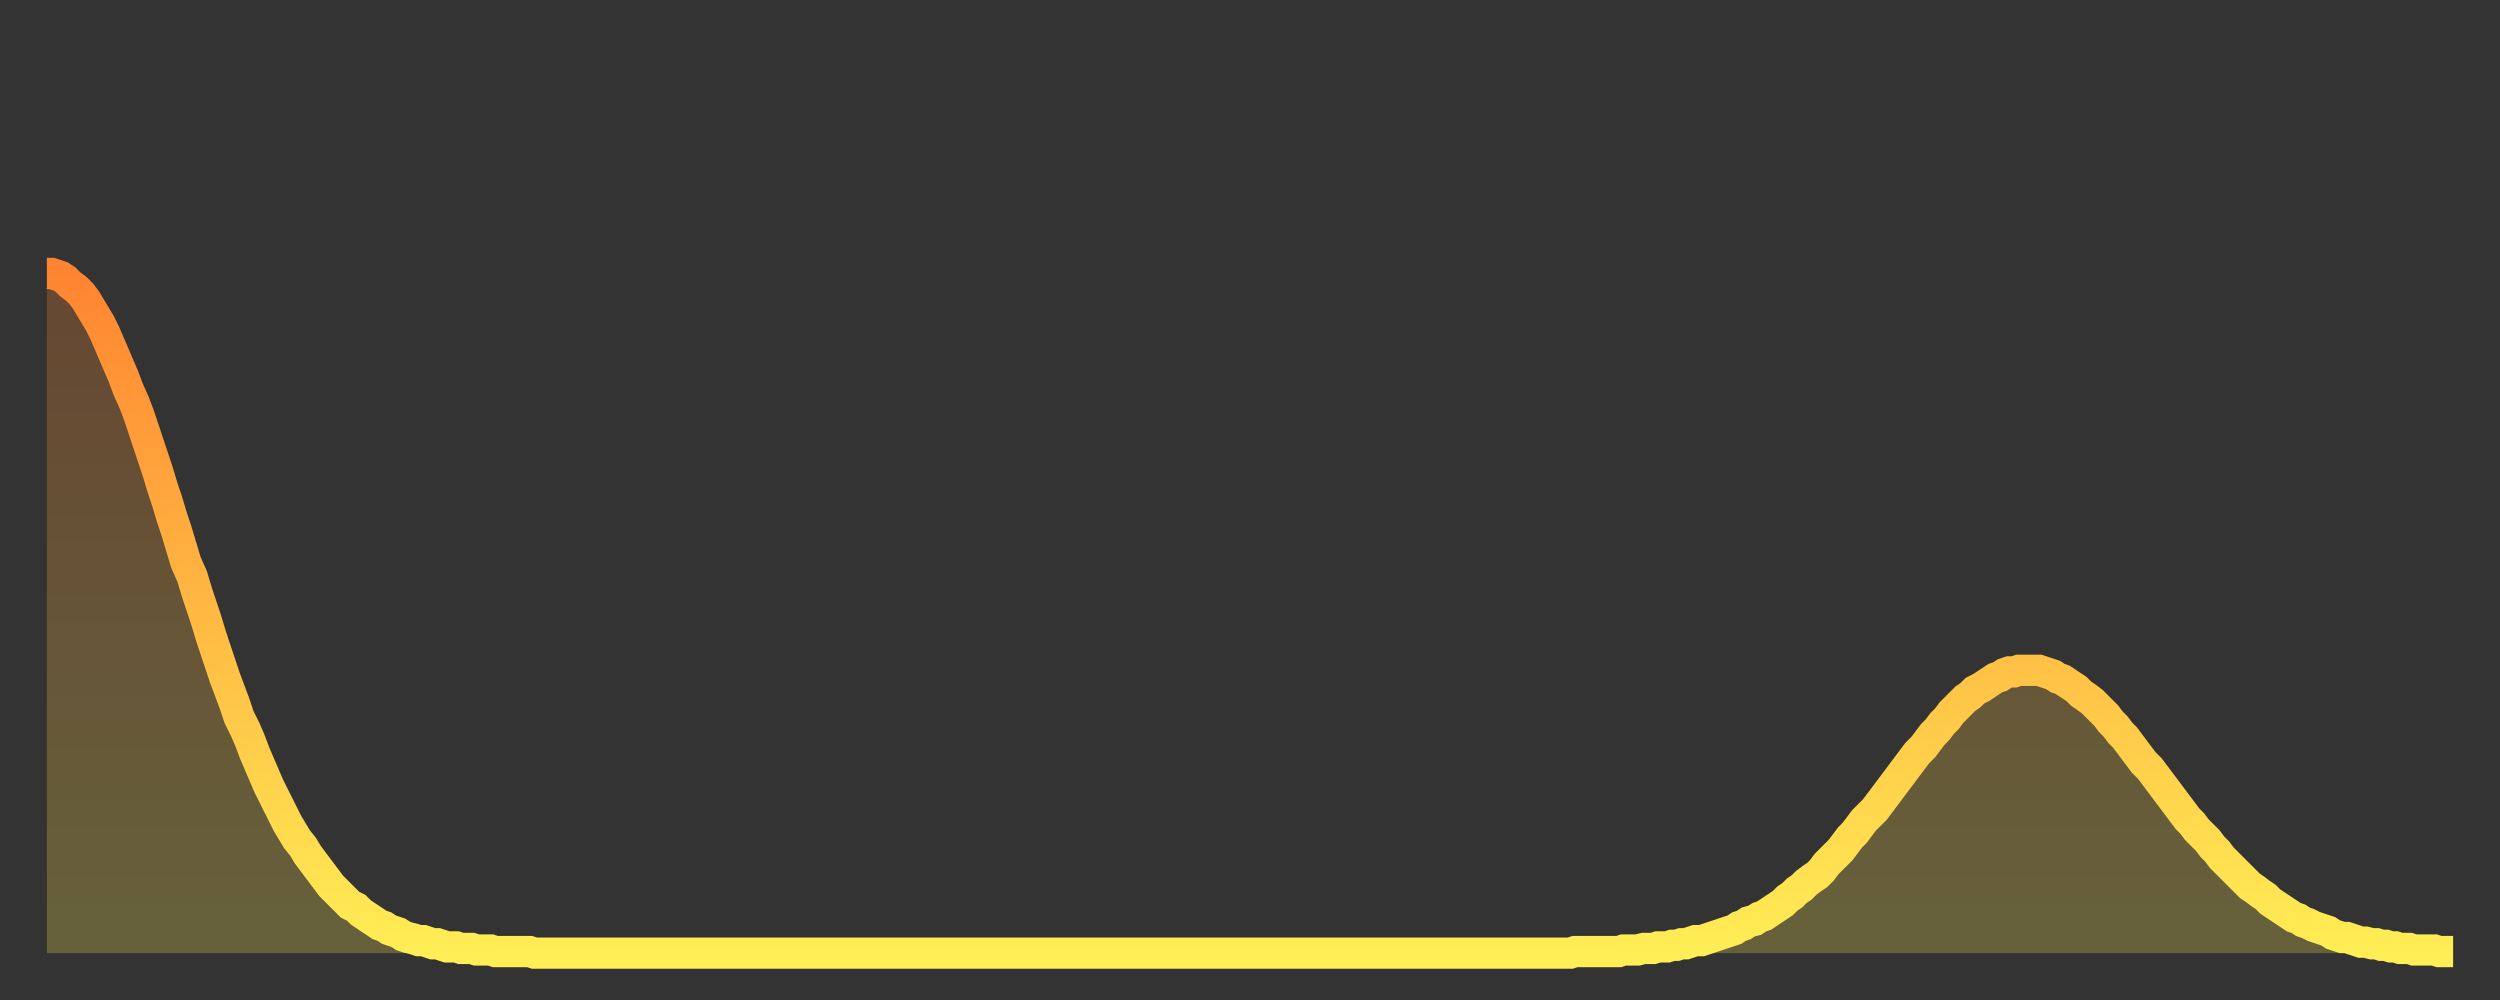
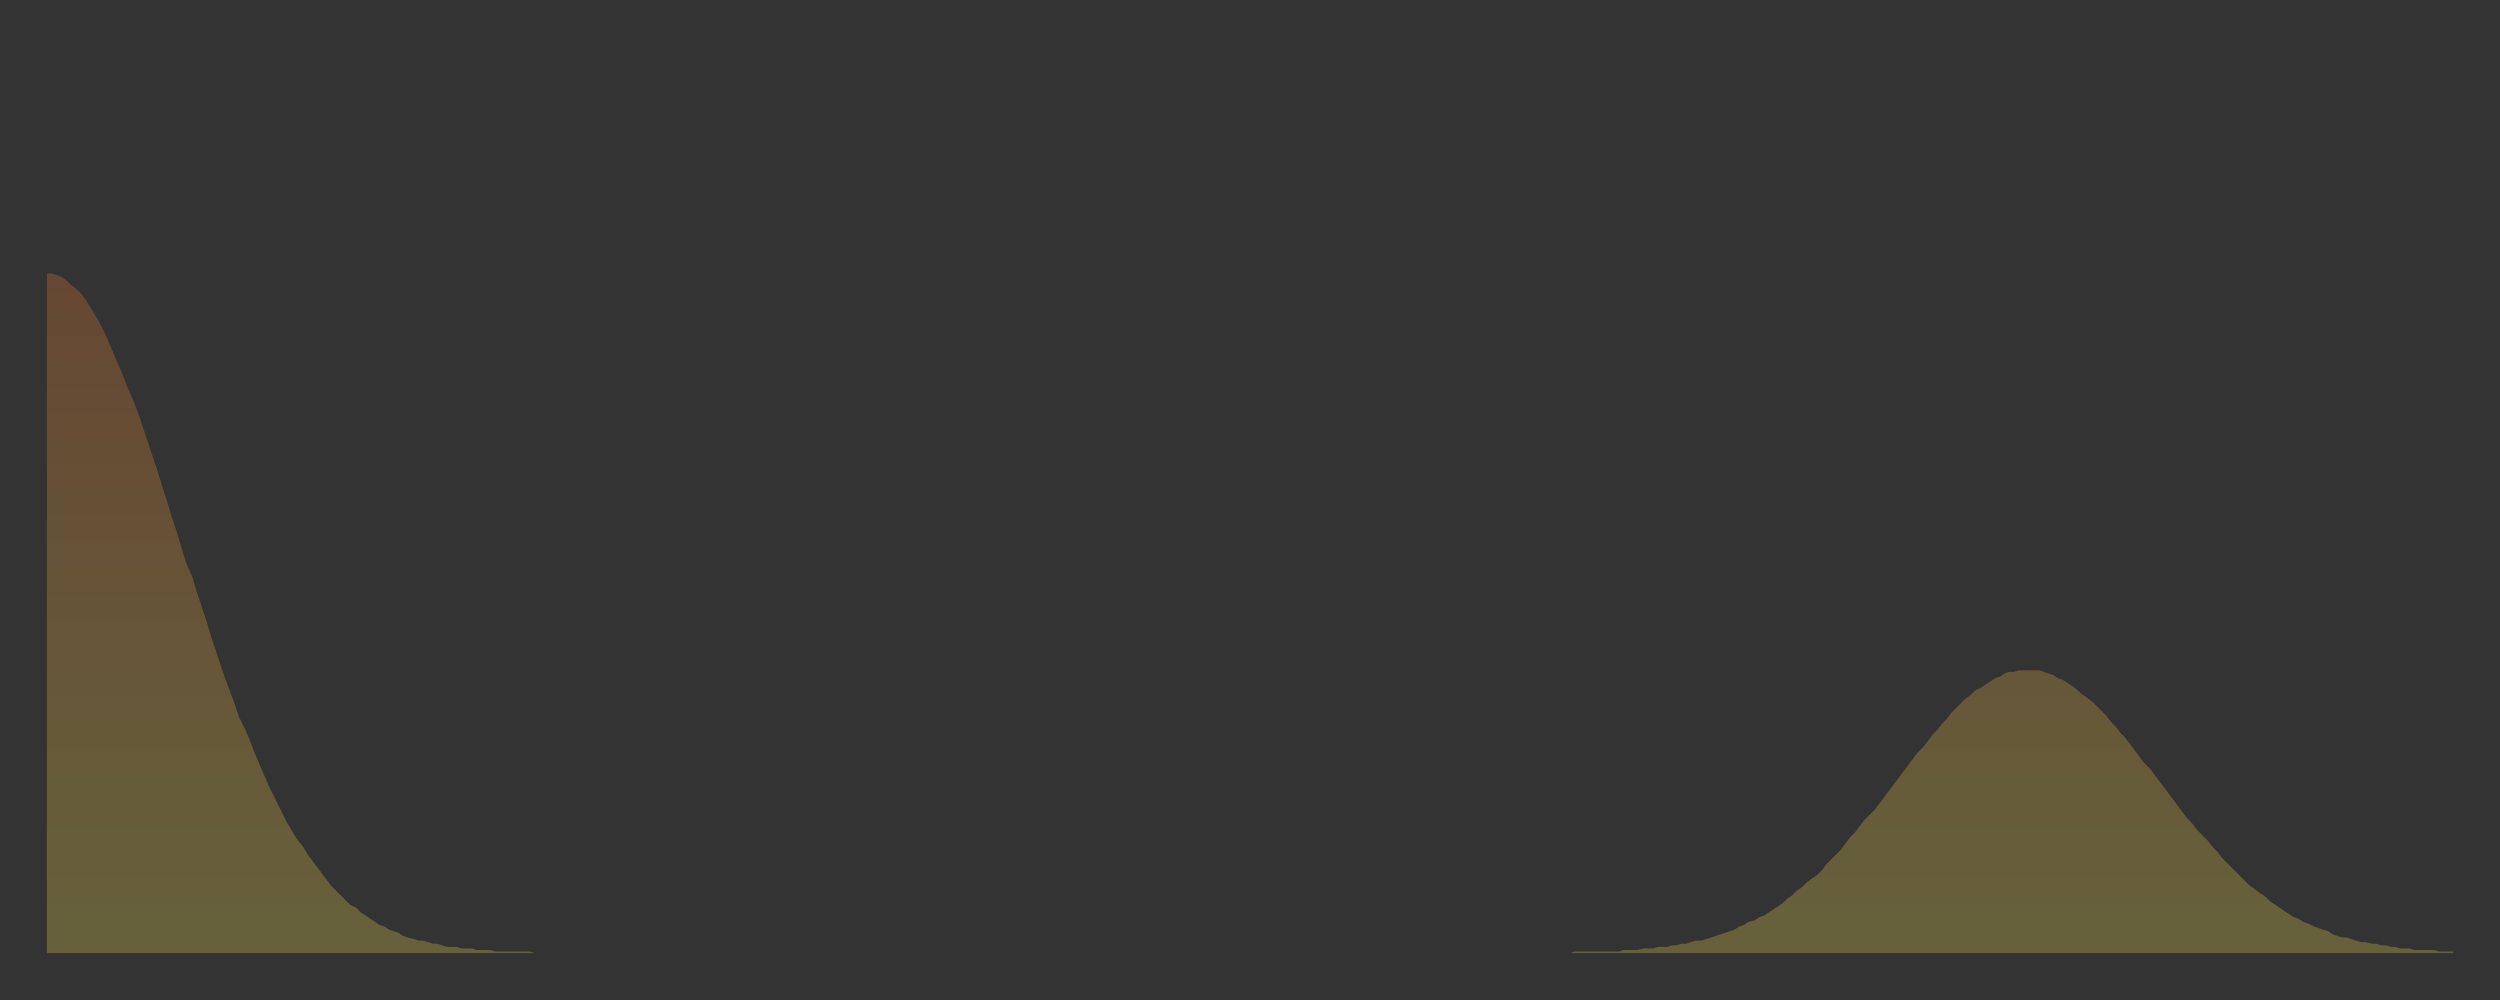
<svg xmlns="http://www.w3.org/2000/svg" baseProfile="full" height="64" version="1.1" width="160">
  <rect width="100%" height="100%" fill="#333333" stroke="none" />
  <defs>
    <linearGradient id="id1896948" x1="0" x2="0" y1="0" y2="1">
      <stop offset="0%" stop-color="#ff8431" />
      <stop offset="50%" stop-color="#ffb943" />
      <stop offset="100%" stop-color="#ffee55" />
    </linearGradient>
  </defs>
  <g transform="translate(3,3)">
    <g>
-       <path d="M 0.0 14.5 0.3 14.5 0.6 14.6 0.9 14.7 1.2 14.9 1.5 15.2 1.9 15.5 2.2 15.8 2.5 16.2 2.8 16.7 3.1 17.2 3.4 17.7 3.7 18.3 4.0 19.0 4.3 19.7 4.6 20.4 4.9 21.1 5.2 21.9 5.6 22.8 5.9 23.6 6.2 24.5 6.5 25.4 6.8 26.3 7.1 27.2 7.4 28.2 7.7 29.1 8.0 30.1 8.3 31.0 8.6 32.0 8.9 33.0 9.3 33.9 9.6 34.9 9.9 35.8 10.2 36.7 10.5 37.7 10.8 38.6 11.1 39.5 11.4 40.4 11.7 41.2 12.0 42.0 12.3 42.9 12.7 43.7 13.0 44.4 13.3 45.2 13.6 45.9 13.9 46.6 14.2 47.3 14.5 47.9 14.8 48.5 15.1 49.1 15.4 49.7 15.7 50.2 16.0 50.7 16.4 51.2 16.7 51.7 17.0 52.1 17.3 52.5 17.6 52.9 17.9 53.3 18.2 53.7 18.5 54.0 18.8 54.3 19.1 54.6 19.4 54.9 19.8 55.1 20.1 55.4 20.4 55.6 20.7 55.8 21.0 56.0 21.3 56.2 21.6 56.3 21.9 56.5 22.2 56.6 22.5 56.7 22.8 56.9 23.1 57.0 23.5 57.1 23.8 57.2 24.1 57.2 24.4 57.3 24.7 57.4 25.0 57.4 25.3 57.5 25.6 57.6 25.9 57.6 26.2 57.6 26.5 57.7 26.8 57.7 27.2 57.7 27.5 57.8 27.8 57.8 28.1 57.8 28.4 57.8 28.7 57.9 29.0 57.9 29.3 57.9 29.6 57.9 29.9 57.9 30.2 57.9 30.6 57.9 30.9 57.9 31.2 58.0 31.5 58.0 31.8 58.0 32.1 58.0 32.4 58.0 32.7 58.0 33.0 58.0 33.3 58.0 33.6 58.0 33.9 58.0 34.3 58.0 34.6 58.0 34.9 58.0 35.2 58.0 35.5 58.0 35.8 58.0 36.1 58.0 36.4 58.0 36.7 58.0 37.0 58.0 37.3 58.0 37.7 58.0 38.0 58.0 38.3 58.0 38.6 58.0 38.9 58.0 39.2 58.0 39.5 58.0 39.8 58.0 40.1 58.0 40.4 58.0 40.7 58.0 41.0 58.0 41.4 58.0 41.7 58.0 42.0 58.0 42.3 58.0 42.6 58.0 42.9 58.0 43.2 58.0 43.5 58.0 43.8 58.0 44.1 58.0 44.4 58.0 44.7 58.0 45.1 58.0 45.4 58.0 45.7 58.0 46.0 58.0 46.3 58.0 46.6 58.0 46.9 58.0 47.2 58.0 47.5 58.0 47.8 58.0 48.1 58.0 48.5 58.0 48.8 58.0 49.1 58.0 49.4 58.0 49.7 58.0 50.0 58.0 50.3 58.0 50.6 58.0 50.9 58.0 51.2 58.0 51.5 58.0 51.8 58.0 52.2 58.0 52.5 58.0 52.8 58.0 53.1 58.0 53.4 58.0 53.7 58.0 54.0 58.0 54.3 58.0 54.6 58.0 54.9 58.0 55.2 58.0 55.6 58.0 55.9 58.0 56.2 58.0 56.5 58.0 56.8 58.0 57.1 58.0 57.4 58.0 57.7 58.0 58.0 58.0 58.3 58.0 58.6 58.0 58.9 58.0 59.3 58.0 59.6 58.0 59.9 58.0 60.2 58.0 60.5 58.0 60.8 58.0 61.1 58.0 61.4 58.0 61.7 58.0 62.0 58.0 62.3 58.0 62.6 58.0 63.0 58.0 63.3 58.0 63.6 58.0 63.9 58.0 64.2 58.0 64.5 58.0 64.8 58.0 65.1 58.0 65.4 58.0 65.7 58.0 66.0 58.0 66.4 58.0 66.7 58.0 67.0 58.0 67.3 58.0 67.6 58.0 67.9 58.0 68.2 58.0 68.5 58.0 68.8 58.0 69.1 58.0 69.4 58.0 69.7 58.0 70.1 58.0 70.4 58.0 70.7 58.0 71.0 58.0 71.3 58.0 71.6 58.0 71.9 58.0 72.2 58.0 72.5 58.0 72.8 58.0 73.1 58.0 73.5 58.0 73.8 58.0 74.1 58.0 74.4 58.0 74.7 58.0 75.0 58.0 75.3 58.0 75.6 58.0 75.9 58.0 76.2 58.0 76.5 58.0 76.8 58.0 77.2 58.0 77.5 58.0 77.8 58.0 78.1 58.0 78.4 58.0 78.7 58.0 79.0 58.0 79.3 58.0 79.6 58.0 79.9 58.0 80.2 58.0 80.5 58.0 80.9 58.0 81.2 58.0 81.5 58.0 81.8 58.0 82.1 58.0 82.4 58.0 82.7 58.0 83.0 58.0 83.3 58.0 83.6 58.0 83.9 58.0 84.3 58.0 84.6 58.0 84.9 58.0 85.2 58.0 85.5 58.0 85.8 58.0 86.1 58.0 86.4 58.0 86.7 58.0 87.0 58.0 87.3 58.0 87.6 58.0 88.0 58.0 88.3 58.0 88.6 58.0 88.9 58.0 89.2 58.0 89.5 58.0 89.8 58.0 90.1 58.0 90.4 58.0 90.7 58.0 91.0 58.0 91.4 58.0 91.7 58.0 92.0 58.0 92.3 58.0 92.6 58.0 92.9 58.0 93.2 58.0 93.5 58.0 93.8 58.0 94.1 58.0 94.4 58.0 94.7 58.0 95.1 58.0 95.4 58.0 95.7 58.0 96.0 58.0 96.3 58.0 96.6 58.0 96.9 58.0 97.2 58.0 97.5 58.0 97.8 57.9 98.1 57.9 98.4 57.9 98.8 57.9 99.1 57.9 99.4 57.9 99.7 57.9 100.0 57.9 100.3 57.9 100.6 57.9 100.9 57.8 101.2 57.8 101.5 57.8 101.8 57.8 102.2 57.7 102.5 57.7 102.8 57.7 103.1 57.6 103.4 57.6 103.7 57.6 104.0 57.5 104.3 57.5 104.6 57.4 104.9 57.4 105.2 57.3 105.5 57.2 105.9 57.2 106.2 57.1 106.5 57.0 106.8 56.9 107.1 56.8 107.4 56.7 107.7 56.6 108.0 56.5 108.3 56.3 108.6 56.2 108.9 56.0 109.3 55.9 109.6 55.7 109.9 55.6 110.2 55.4 110.5 55.2 110.8 55.0 111.1 54.8 111.4 54.5 111.7 54.3 112.0 54.0 112.3 53.8 112.6 53.5 113.0 53.2 113.3 53.0 113.6 52.7 113.9 52.3 114.2 52.0 114.5 51.7 114.8 51.4 115.1 51.0 115.4 50.6 115.7 50.3 116.0 49.9 116.3 49.5 116.7 49.1 117.0 48.8 117.3 48.4 117.6 48.0 117.9 47.6 118.2 47.2 118.5 46.8 118.8 46.4 119.1 46.0 119.4 45.6 119.7 45.2 120.1 44.8 120.4 44.4 120.7 44.0 121.0 43.7 121.3 43.3 121.6 43.0 121.9 42.6 122.2 42.3 122.5 42.0 122.8 41.7 123.1 41.5 123.4 41.2 123.8 41.0 124.1 40.8 124.4 40.6 124.7 40.4 125.0 40.3 125.3 40.1 125.6 40.0 125.9 40.0 126.2 39.9 126.5 39.9 126.8 39.9 127.2 39.9 127.5 39.9 127.8 40.0 128.1 40.1 128.4 40.2 128.7 40.4 129.0 40.5 129.3 40.7 129.6 40.9 129.9 41.1 130.2 41.4 130.5 41.6 130.9 41.9 131.2 42.2 131.5 42.5 131.8 42.8 132.1 43.2 132.4 43.5 132.7 43.9 133.0 44.2 133.3 44.6 133.6 45.0 133.9 45.4 134.2 45.8 134.6 46.2 134.9 46.6 135.2 47.0 135.5 47.4 135.8 47.8 136.1 48.2 136.4 48.6 136.7 49.0 137.0 49.4 137.3 49.7 137.6 50.1 138.0 50.5 138.3 50.8 138.6 51.2 138.9 51.5 139.2 51.9 139.5 52.2 139.8 52.5 140.1 52.8 140.4 53.1 140.7 53.4 141.0 53.7 141.3 53.9 141.7 54.2 142.0 54.4 142.3 54.7 142.6 54.9 142.9 55.1 143.2 55.3 143.5 55.5 143.8 55.7 144.1 55.8 144.4 56.0 144.7 56.1 145.1 56.3 145.4 56.4 145.7 56.5 146.0 56.6 146.3 56.8 146.6 56.9 146.9 57.0 147.2 57.0 147.5 57.1 147.8 57.2 148.1 57.3 148.4 57.3 148.8 57.4 149.1 57.4 149.4 57.5 149.7 57.5 150.0 57.6 150.3 57.6 150.6 57.7 150.9 57.7 151.2 57.7 151.5 57.8 151.8 57.8 152.1 57.8 152.5 57.8 152.8 57.8 153.1 57.9 153.4 57.9 153.7 57.9 154.0 57.9" fill="none" id="graph-curve" opacity="1" stroke="url(#id1896948)" stroke-width="2" />
      <path d="M 0 58 L 0.0 14.5 0.3 14.5 0.6 14.6 0.9 14.7 1.2 14.9 1.5 15.2 1.9 15.5 2.2 15.8 2.5 16.2 2.8 16.7 3.1 17.2 3.4 17.7 3.7 18.3 4.0 19.0 4.3 19.7 4.6 20.4 4.9 21.1 5.2 21.9 5.6 22.8 5.9 23.6 6.2 24.5 6.5 25.4 6.8 26.3 7.1 27.2 7.4 28.2 7.7 29.1 8.0 30.1 8.3 31.0 8.6 32.0 8.9 33.0 9.3 33.9 9.6 34.9 9.9 35.8 10.2 36.7 10.5 37.7 10.8 38.6 11.1 39.5 11.4 40.4 11.7 41.2 12.0 42.0 12.3 42.9 12.7 43.7 13.0 44.4 13.3 45.2 13.6 45.9 13.9 46.6 14.2 47.3 14.5 47.9 14.8 48.5 15.1 49.1 15.4 49.7 15.7 50.2 16.0 50.7 16.4 51.2 16.7 51.7 17.0 52.1 17.3 52.5 17.6 52.9 17.9 53.3 18.2 53.7 18.5 54.0 18.8 54.3 19.1 54.6 19.4 54.9 19.8 55.1 20.1 55.4 20.4 55.6 20.7 55.8 21.0 56.0 21.3 56.2 21.6 56.3 21.9 56.5 22.2 56.6 22.5 56.7 22.8 56.9 23.1 57.0 23.5 57.1 23.8 57.2 24.1 57.2 24.4 57.3 24.7 57.4 25.0 57.4 25.3 57.5 25.6 57.6 25.9 57.6 26.2 57.6 26.5 57.7 26.8 57.7 27.2 57.7 27.5 57.8 27.8 57.8 28.1 57.8 28.4 57.8 28.7 57.9 29.0 57.9 29.3 57.9 29.6 57.9 29.9 57.9 30.2 57.9 30.6 57.9 30.9 57.9 31.2 58.0 31.5 58.0 31.8 58.0 32.1 58.0 32.4 58.0 32.7 58.0 33.0 58.0 33.3 58.0 33.6 58.0 33.9 58.0 34.3 58.0 34.6 58.0 34.9 58.0 35.2 58.0 35.5 58.0 35.8 58.0 36.1 58.0 36.4 58.0 36.7 58.0 37.0 58.0 37.3 58.0 37.7 58.0 38.0 58.0 38.3 58.0 38.6 58.0 38.9 58.0 39.2 58.0 39.5 58.0 39.8 58.0 40.1 58.0 40.4 58.0 40.7 58.0 41.0 58.0 41.4 58.0 41.7 58.0 42.0 58.0 42.3 58.0 42.6 58.0 42.9 58.0 43.2 58.0 43.5 58.0 43.8 58.0 44.1 58.0 44.4 58.0 44.7 58.0 45.1 58.0 45.4 58.0 45.7 58.0 46.0 58.0 46.3 58.0 46.6 58.0 46.9 58.0 47.2 58.0 47.5 58.0 47.8 58.0 48.1 58.0 48.5 58.0 48.8 58.0 49.1 58.0 49.4 58.0 49.7 58.0 50.0 58.0 50.3 58.0 50.6 58.0 50.9 58.0 51.2 58.0 51.5 58.0 51.8 58.0 52.2 58.0 52.5 58.0 52.8 58.0 53.1 58.0 53.4 58.0 53.7 58.0 54.0 58.0 54.3 58.0 54.6 58.0 54.9 58.0 55.2 58.0 55.6 58.0 55.9 58.0 56.2 58.0 56.5 58.0 56.8 58.0 57.1 58.0 57.4 58.0 57.7 58.0 58.0 58.0 58.3 58.0 58.6 58.0 58.9 58.0 59.3 58.0 59.6 58.0 59.9 58.0 60.2 58.0 60.5 58.0 60.8 58.0 61.1 58.0 61.4 58.0 61.7 58.0 62.0 58.0 62.3 58.0 62.6 58.0 63.0 58.0 63.3 58.0 63.6 58.0 63.9 58.0 64.2 58.0 64.5 58.0 64.8 58.0 65.1 58.0 65.4 58.0 65.7 58.0 66.0 58.0 66.4 58.0 66.7 58.0 67.0 58.0 67.3 58.0 67.6 58.0 67.9 58.0 68.2 58.0 68.5 58.0 68.8 58.0 69.1 58.0 69.4 58.0 69.7 58.0 70.1 58.0 70.4 58.0 70.7 58.0 71.0 58.0 71.3 58.0 71.6 58.0 71.9 58.0 72.2 58.0 72.5 58.0 72.8 58.0 73.1 58.0 73.5 58.0 73.8 58.0 74.1 58.0 74.4 58.0 74.7 58.0 75.0 58.0 75.3 58.0 75.6 58.0 75.9 58.0 76.2 58.0 76.5 58.0 76.8 58.0 77.2 58.0 77.5 58.0 77.8 58.0 78.1 58.0 78.4 58.0 78.7 58.0 79.0 58.0 79.3 58.0 79.6 58.0 79.9 58.0 80.2 58.0 80.5 58.0 80.9 58.0 81.2 58.0 81.5 58.0 81.8 58.0 82.1 58.0 82.4 58.0 82.7 58.0 83.0 58.0 83.3 58.0 83.6 58.0 83.9 58.0 84.3 58.0 84.6 58.0 84.9 58.0 85.2 58.0 85.5 58.0 85.8 58.0 86.1 58.0 86.4 58.0 86.7 58.0 87.0 58.0 87.3 58.0 87.6 58.0 88.0 58.0 88.3 58.0 88.6 58.0 88.9 58.0 89.2 58.0 89.5 58.0 89.8 58.0 90.1 58.0 90.4 58.0 90.7 58.0 91.0 58.0 91.4 58.0 91.7 58.0 92.0 58.0 92.3 58.0 92.6 58.0 92.9 58.0 93.2 58.0 93.5 58.0 93.8 58.0 94.1 58.0 94.4 58.0 94.7 58.0 95.1 58.0 95.4 58.0 95.7 58.0 96.0 58.0 96.3 58.0 96.6 58.0 96.9 58.0 97.2 58.0 97.5 58.0 97.8 57.9 98.1 57.9 98.4 57.9 98.8 57.9 99.1 57.9 99.4 57.9 99.7 57.9 100.0 57.9 100.3 57.9 100.6 57.9 100.9 57.8 101.2 57.8 101.5 57.8 101.8 57.8 102.2 57.7 102.5 57.7 102.8 57.7 103.1 57.6 103.4 57.6 103.7 57.6 104.0 57.5 104.3 57.5 104.6 57.4 104.9 57.4 105.2 57.3 105.5 57.2 105.9 57.2 106.2 57.1 106.5 57.0 106.8 56.9 107.1 56.8 107.4 56.7 107.7 56.6 108.0 56.5 108.3 56.3 108.6 56.2 108.9 56.0 109.3 55.9 109.6 55.7 109.9 55.6 110.2 55.4 110.5 55.2 110.8 55.0 111.1 54.8 111.4 54.5 111.7 54.3 112.0 54.0 112.3 53.8 112.6 53.5 113.0 53.2 113.3 53.0 113.6 52.7 113.9 52.3 114.2 52.0 114.5 51.7 114.8 51.4 115.1 51.0 115.4 50.6 115.7 50.3 116.0 49.9 116.3 49.5 116.7 49.1 117.0 48.8 117.3 48.4 117.6 48.0 117.9 47.6 118.2 47.2 118.5 46.8 118.8 46.4 119.1 46.0 119.4 45.6 119.7 45.2 120.1 44.8 120.4 44.4 120.7 44.0 121.0 43.7 121.3 43.3 121.6 43.0 121.9 42.6 122.2 42.3 122.5 42.0 122.8 41.7 123.1 41.5 123.4 41.2 123.8 41.0 124.1 40.8 124.4 40.6 124.7 40.4 125.0 40.3 125.3 40.1 125.6 40.0 125.9 40.0 126.2 39.9 126.5 39.9 126.8 39.9 127.2 39.9 127.5 39.9 127.8 40.0 128.1 40.1 128.4 40.2 128.7 40.4 129.0 40.5 129.3 40.7 129.6 40.9 129.9 41.1 130.2 41.4 130.5 41.6 130.9 41.9 131.2 42.2 131.5 42.5 131.8 42.8 132.1 43.2 132.4 43.5 132.7 43.9 133.0 44.2 133.3 44.6 133.6 45.0 133.9 45.4 134.2 45.8 134.6 46.2 134.9 46.6 135.2 47.0 135.5 47.4 135.8 47.8 136.1 48.2 136.4 48.6 136.7 49.0 137.0 49.4 137.3 49.7 137.6 50.1 138.0 50.5 138.3 50.8 138.6 51.2 138.9 51.5 139.2 51.9 139.5 52.2 139.8 52.5 140.1 52.8 140.4 53.1 140.7 53.4 141.0 53.7 141.3 53.9 141.7 54.2 142.0 54.4 142.3 54.7 142.6 54.9 142.9 55.1 143.2 55.3 143.5 55.5 143.8 55.7 144.1 55.8 144.4 56.0 144.7 56.1 145.1 56.3 145.4 56.4 145.7 56.5 146.0 56.6 146.3 56.8 146.6 56.9 146.9 57.0 147.2 57.0 147.5 57.1 147.8 57.2 148.1 57.3 148.4 57.3 148.8 57.4 149.1 57.4 149.4 57.5 149.7 57.5 150.0 57.6 150.3 57.6 150.6 57.7 150.9 57.7 151.2 57.7 151.5 57.8 151.8 57.8 152.1 57.8 152.5 57.8 152.8 57.8 153.1 57.9 153.4 57.9 153.7 57.9 154.0 57.9 154 58" fill="url(#id1896948)" fill-opacity=".25" id="graph-shadow" />
    </g>
  </g>
</svg>